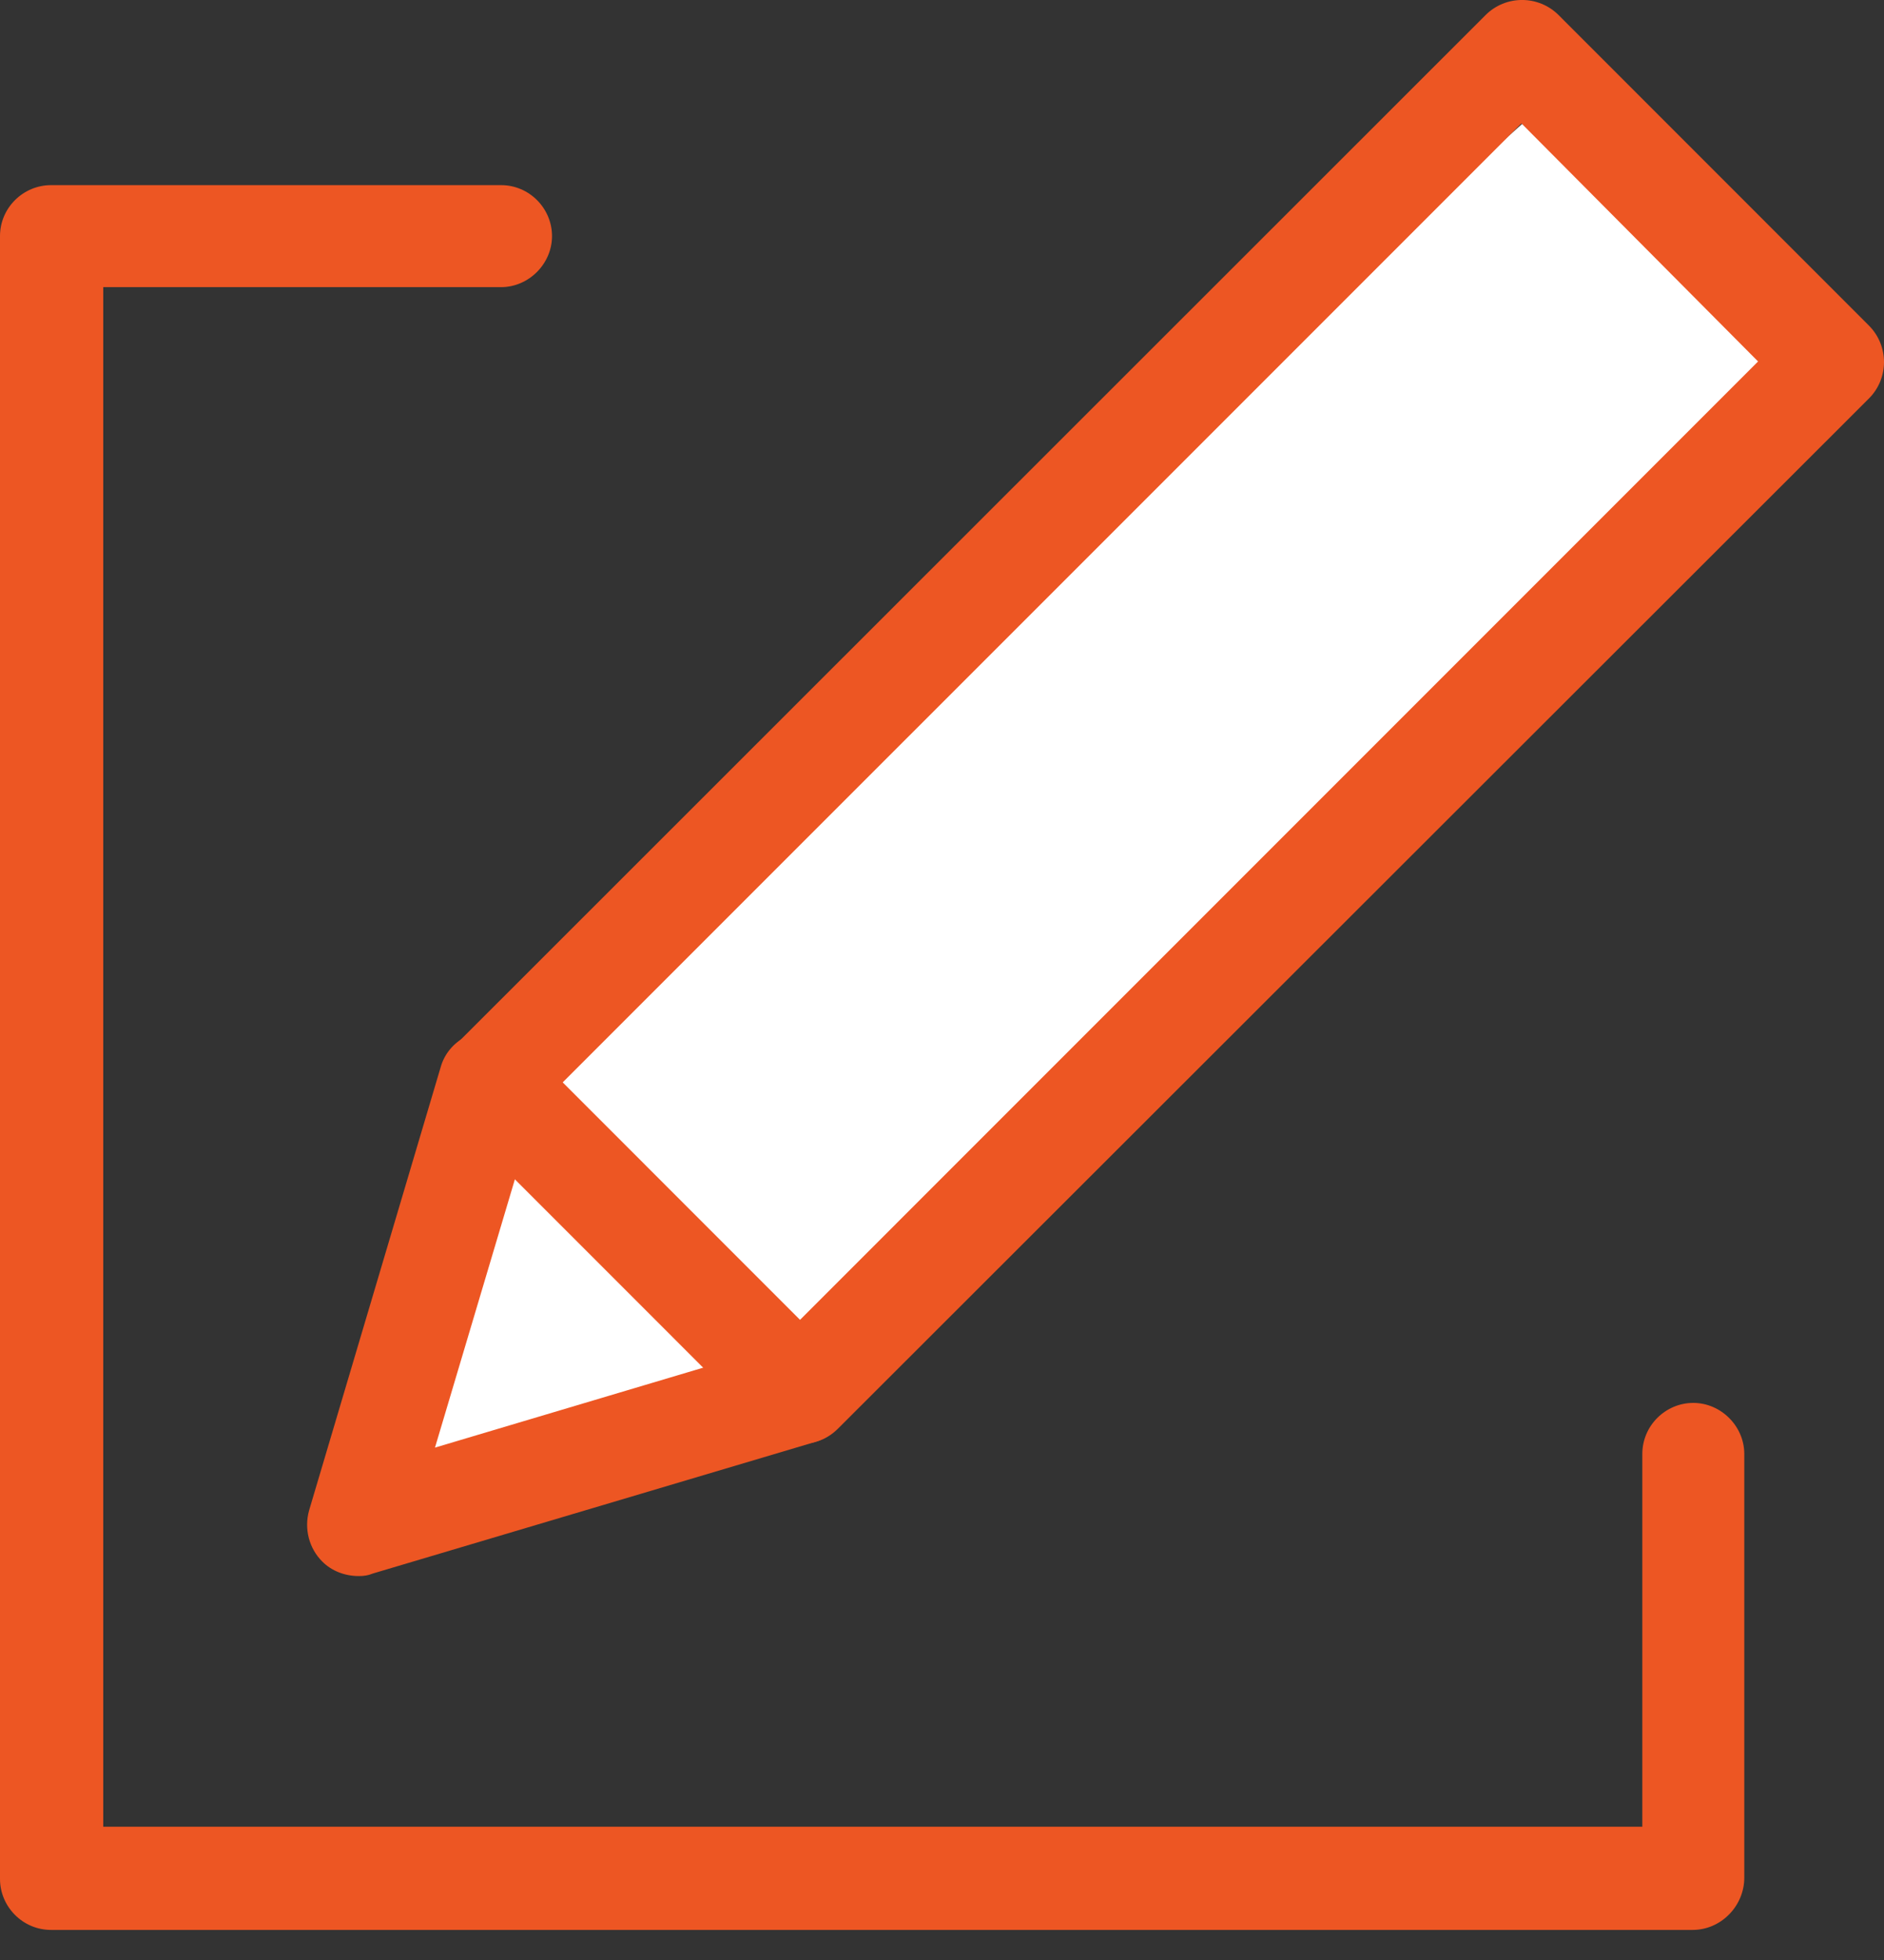
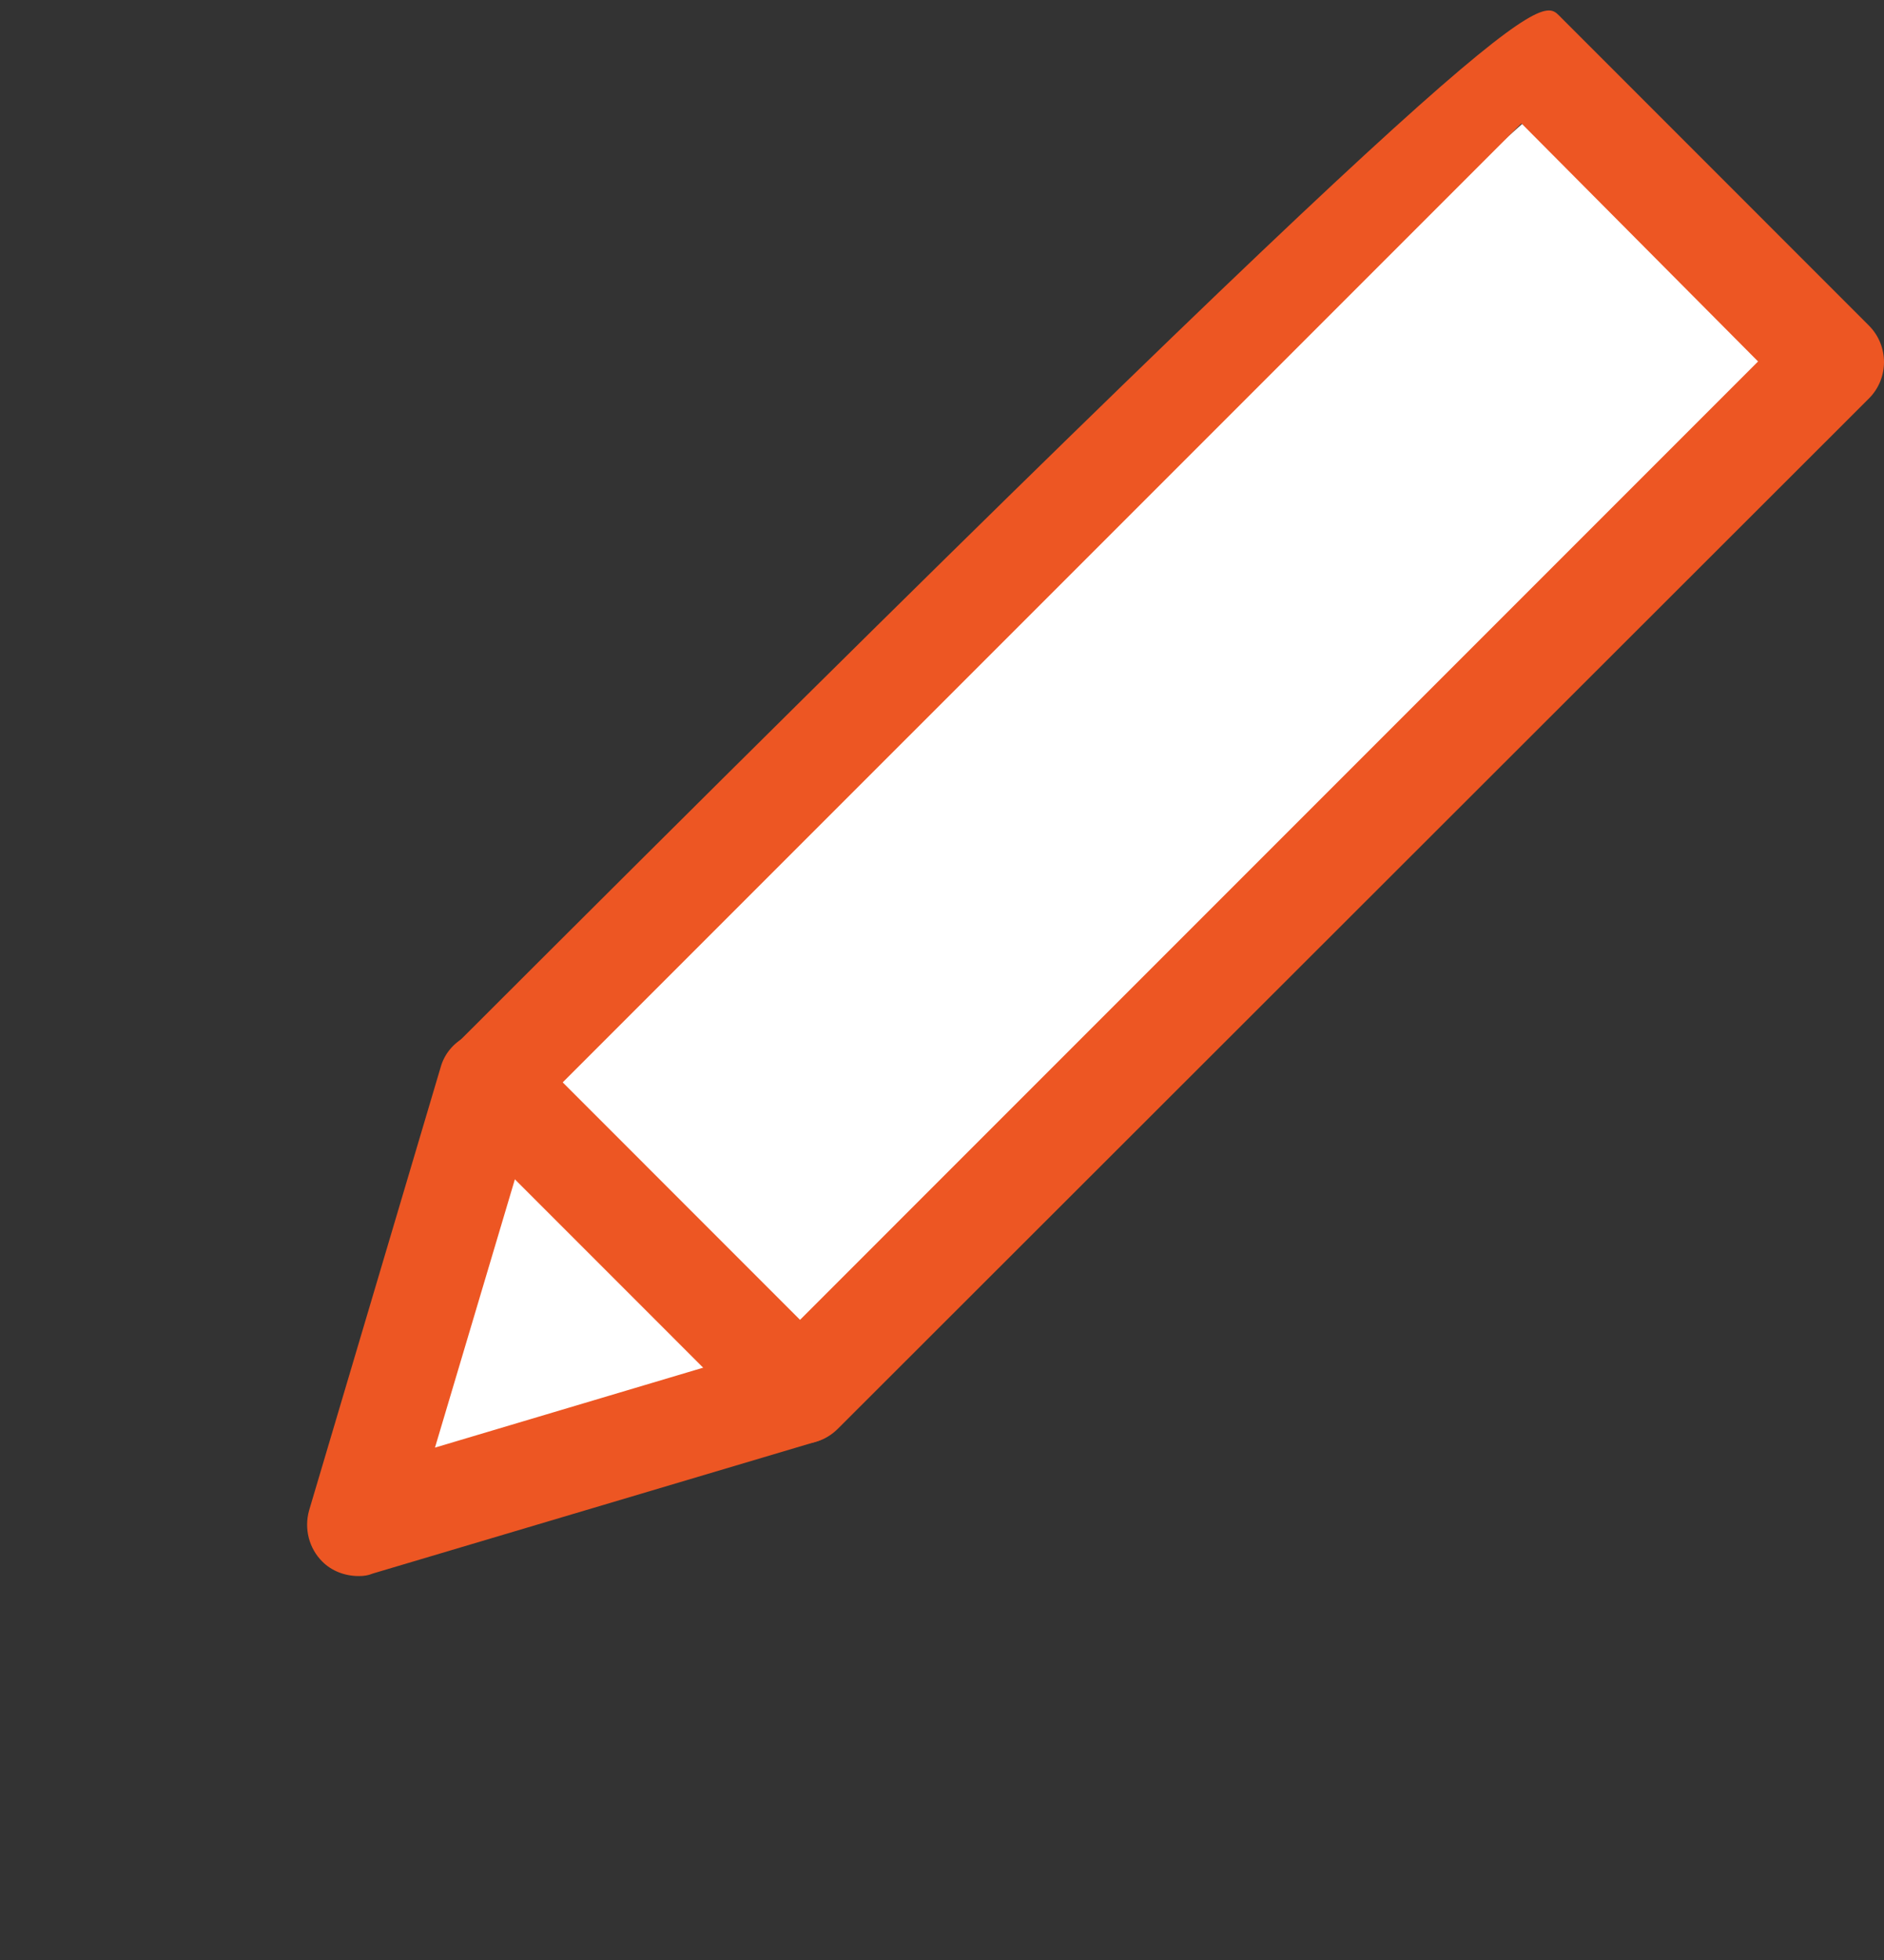
<svg xmlns="http://www.w3.org/2000/svg" width="25" height="26" viewBox="0 0 25 26" fill="none">
  <rect x="0" y="0" width="25" height="26" fill="#333333" stroke="none" />
  <g clip-path="url(#clip0_1512_878)">
    <path d="M6.699 13.699L5.179 19.905L11.276 18.276L23.346 4.795L20.206 1.637L6.699 13.699Z" fill="white" />
-     <path d="M22.461 25.601H0.677C0.301 25.601 0 25.292 0 24.925V3.132C0 2.756 0.309 2.456 0.677 2.456H6.649C7.025 2.456 7.325 2.765 7.325 3.132C7.325 3.5 7.016 3.809 6.649 3.809H1.37V24.232H21.793V19.287C21.793 18.911 22.102 18.61 22.469 18.61C22.837 18.61 23.146 18.919 23.146 19.287V24.908C23.146 25.284 22.837 25.601 22.461 25.601Z" fill="#ED5623" />
-     <path d="M10.633 19.153C10.458 19.153 10.291 19.086 10.149 18.961L6.031 14.843C5.763 14.576 5.763 14.141 6.031 13.874L19.713 0.2C19.98 -0.067 20.414 -0.067 20.682 0.2L24.799 4.318C25.067 4.586 25.067 5.02 24.799 5.287L11.118 18.953C10.976 19.095 10.8 19.153 10.633 19.153ZM7.467 14.358L10.616 17.508L23.329 4.795L20.189 1.637L7.467 14.358Z" fill="#ED5623" />
+     <path d="M10.633 19.153C10.458 19.153 10.291 19.086 10.149 18.961L6.031 14.843C5.763 14.576 5.763 14.141 6.031 13.874C19.98 -0.067 20.414 -0.067 20.682 0.2L24.799 4.318C25.067 4.586 25.067 5.02 24.799 5.287L11.118 18.953C10.976 19.095 10.8 19.153 10.633 19.153ZM7.467 14.358L10.616 17.508L23.329 4.795L20.189 1.637L7.467 14.358Z" fill="#ED5623" />
    <path d="M4.761 20.907C4.577 20.907 4.402 20.84 4.277 20.715C4.101 20.54 4.034 20.281 4.101 20.038L5.847 14.158C5.947 13.799 6.331 13.598 6.699 13.699C7.058 13.799 7.259 14.183 7.158 14.551L5.772 19.203L10.424 17.817C10.784 17.716 11.168 17.909 11.276 18.276C11.377 18.635 11.176 19.019 10.817 19.128L4.945 20.874C4.886 20.899 4.828 20.907 4.761 20.907Z" fill="#ED5623" />
  </g>
  <defs>
    <clipPath id="clip0_1512_878">
      <rect width="25" height="25.601" fill="white" />
    </clipPath>
  </defs>
</svg>